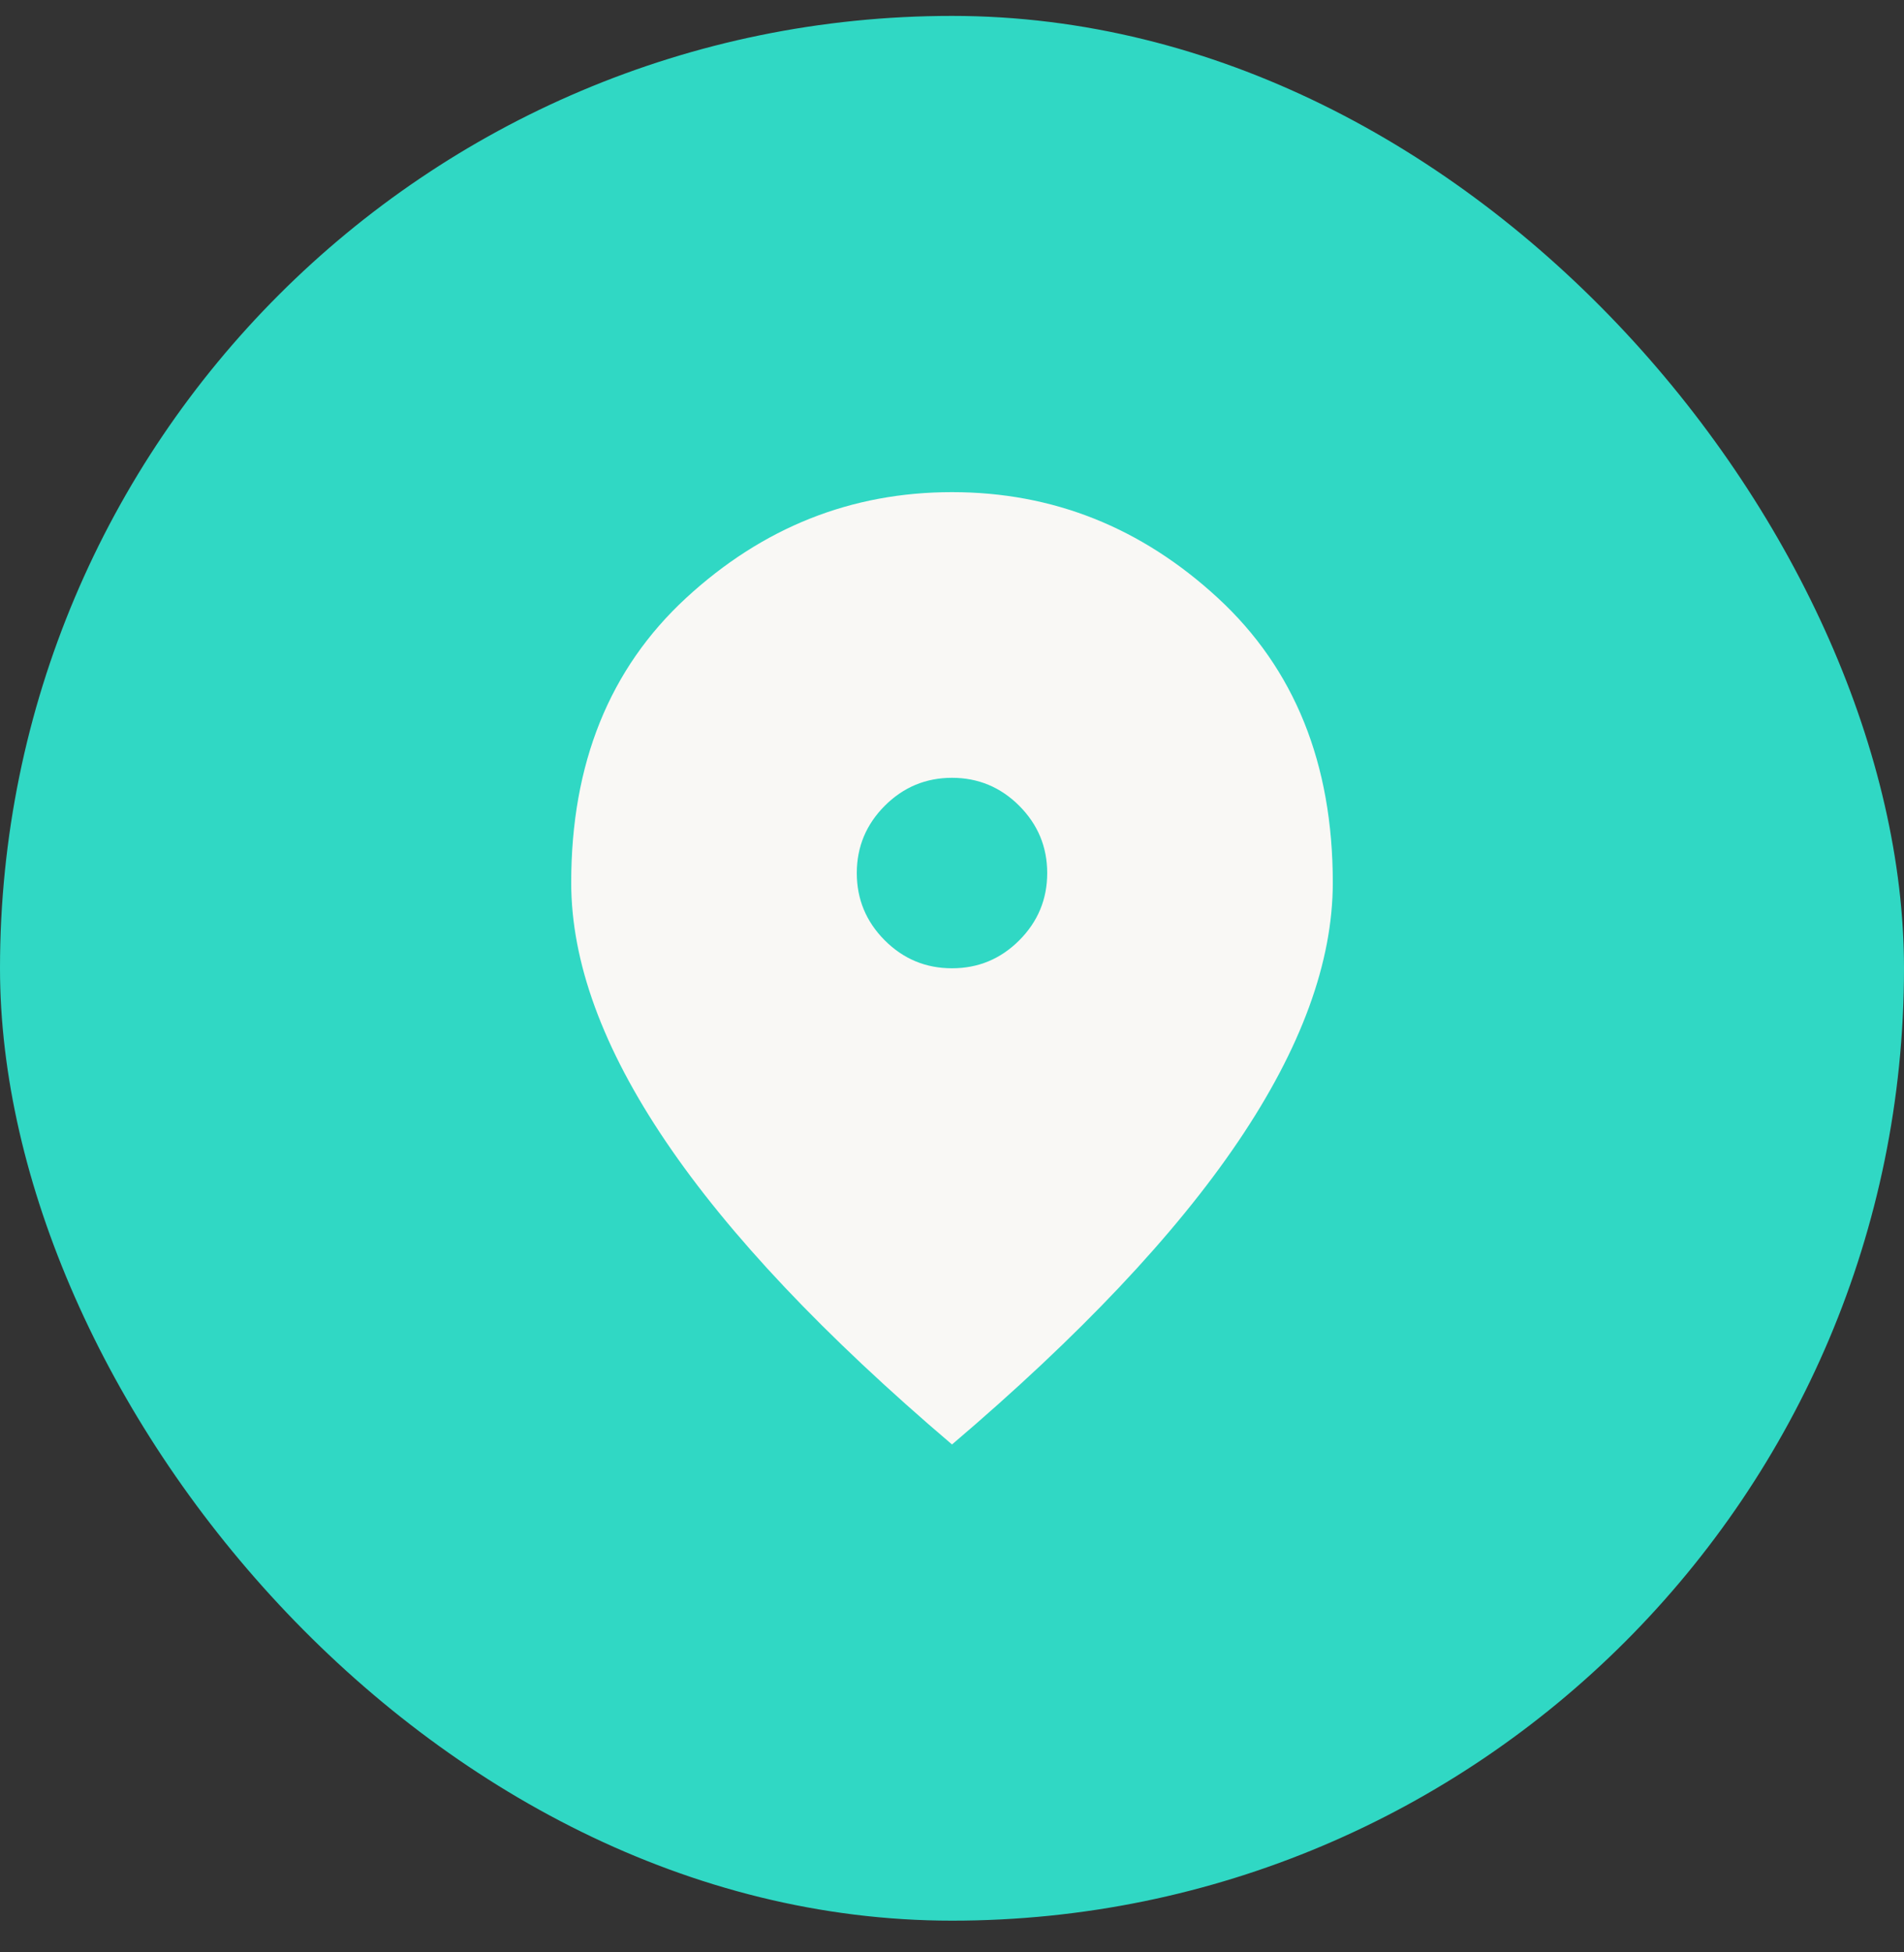
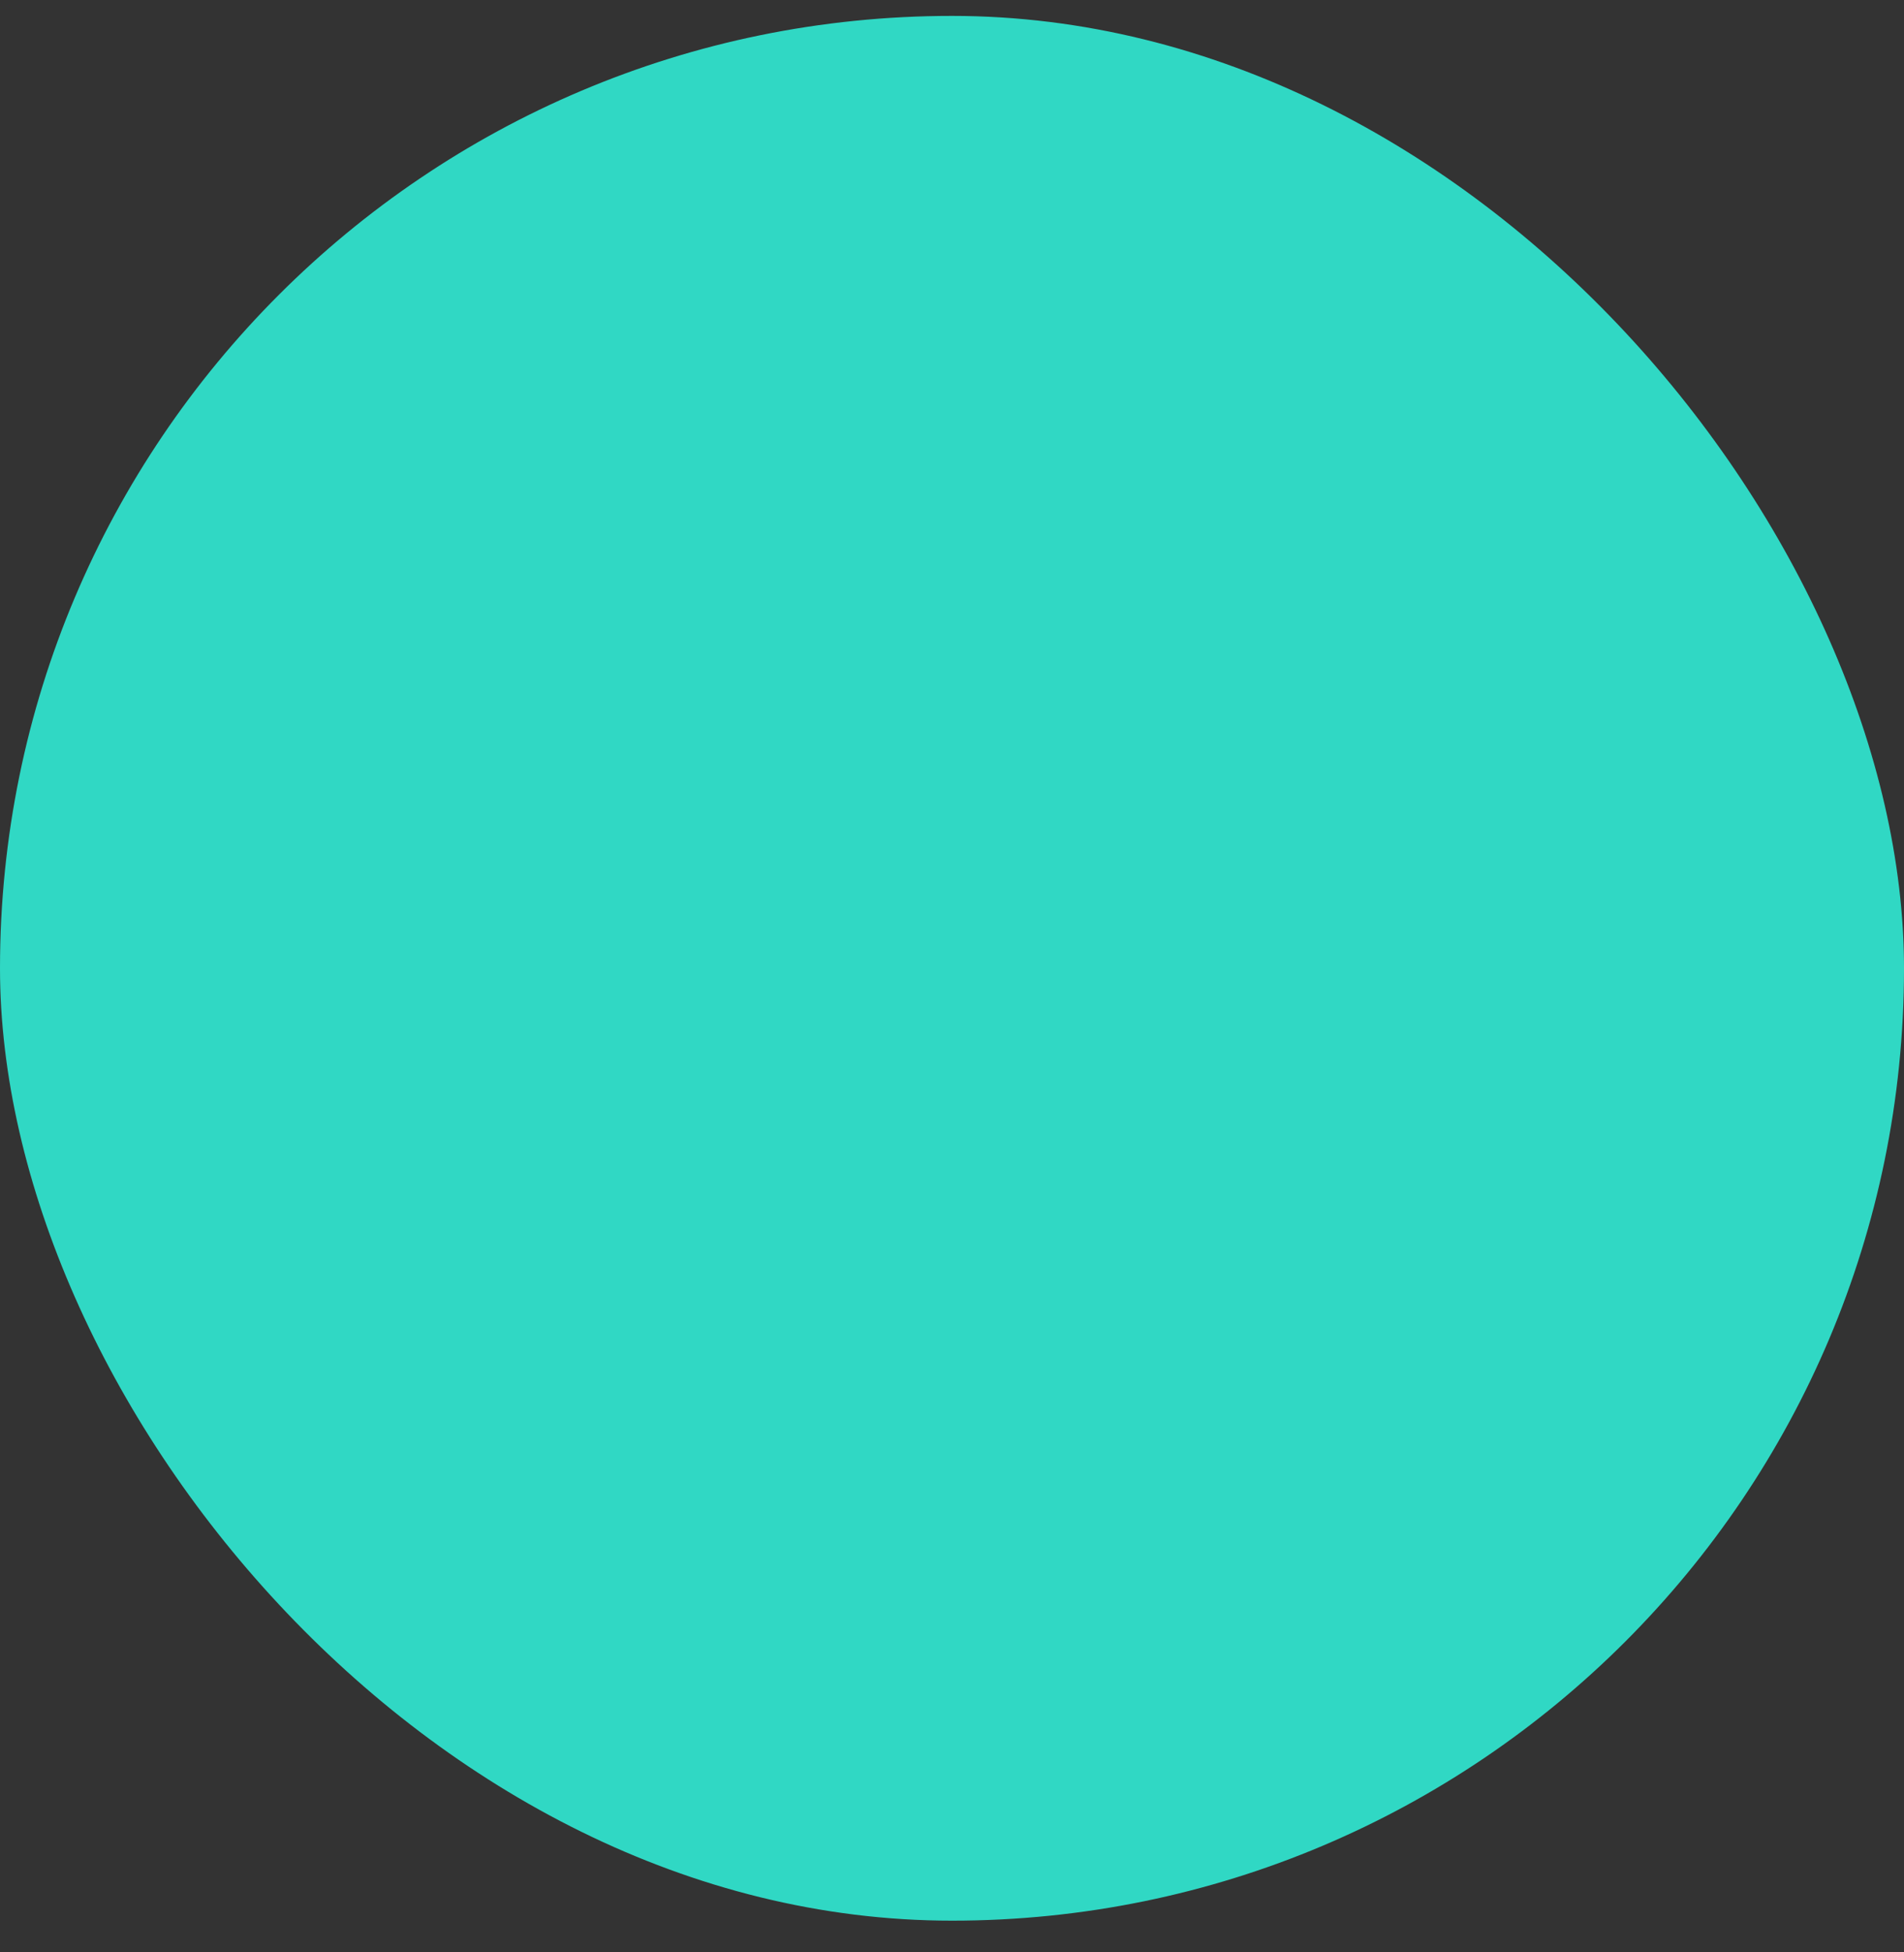
<svg xmlns="http://www.w3.org/2000/svg" width="40" height="41" viewBox="0 0 40 41" fill="none">
  <rect x="0" y="0" width="40" height="41" fill="#333333" stroke="none" />
  <rect y="0.334" width="40" height="40" rx="20" fill="#30D8C4" />
  <mask id="mask0_5061_24274" style="mask-type:alpha" maskUnits="userSpaceOnUse" x="8" y="8" width="24" height="25">
    <rect x="8" y="8.334" width="24" height="24" fill="#D9D9D9" />
  </mask>
  <g mask="url(#mask0_5061_24274)">
-     <path d="M20 20.334C20.55 20.334 21.021 20.139 21.413 19.747C21.804 19.355 22 18.884 22 18.334C22 17.785 21.804 17.314 21.413 16.922C21.021 16.53 20.55 16.334 20 16.334C19.45 16.334 18.979 16.53 18.587 16.922C18.196 17.314 18 17.785 18 18.334C18 18.884 18.196 19.355 18.587 19.747C18.979 20.139 19.45 20.334 20 20.334ZM20 30.334C17.317 28.051 15.312 25.93 13.988 23.972C12.662 22.014 12 20.201 12 18.535C12 16.035 12.804 14.043 14.412 12.559C16.021 11.076 17.883 10.335 20 10.335C22.117 10.335 23.979 11.076 25.587 12.559C27.196 14.043 28 16.035 28 18.535C28 20.201 27.337 22.014 26.012 23.972C24.688 25.93 22.683 28.051 20 30.334Z" fill="#F9F8F5" />
-   </g>
+     </g>
</svg>